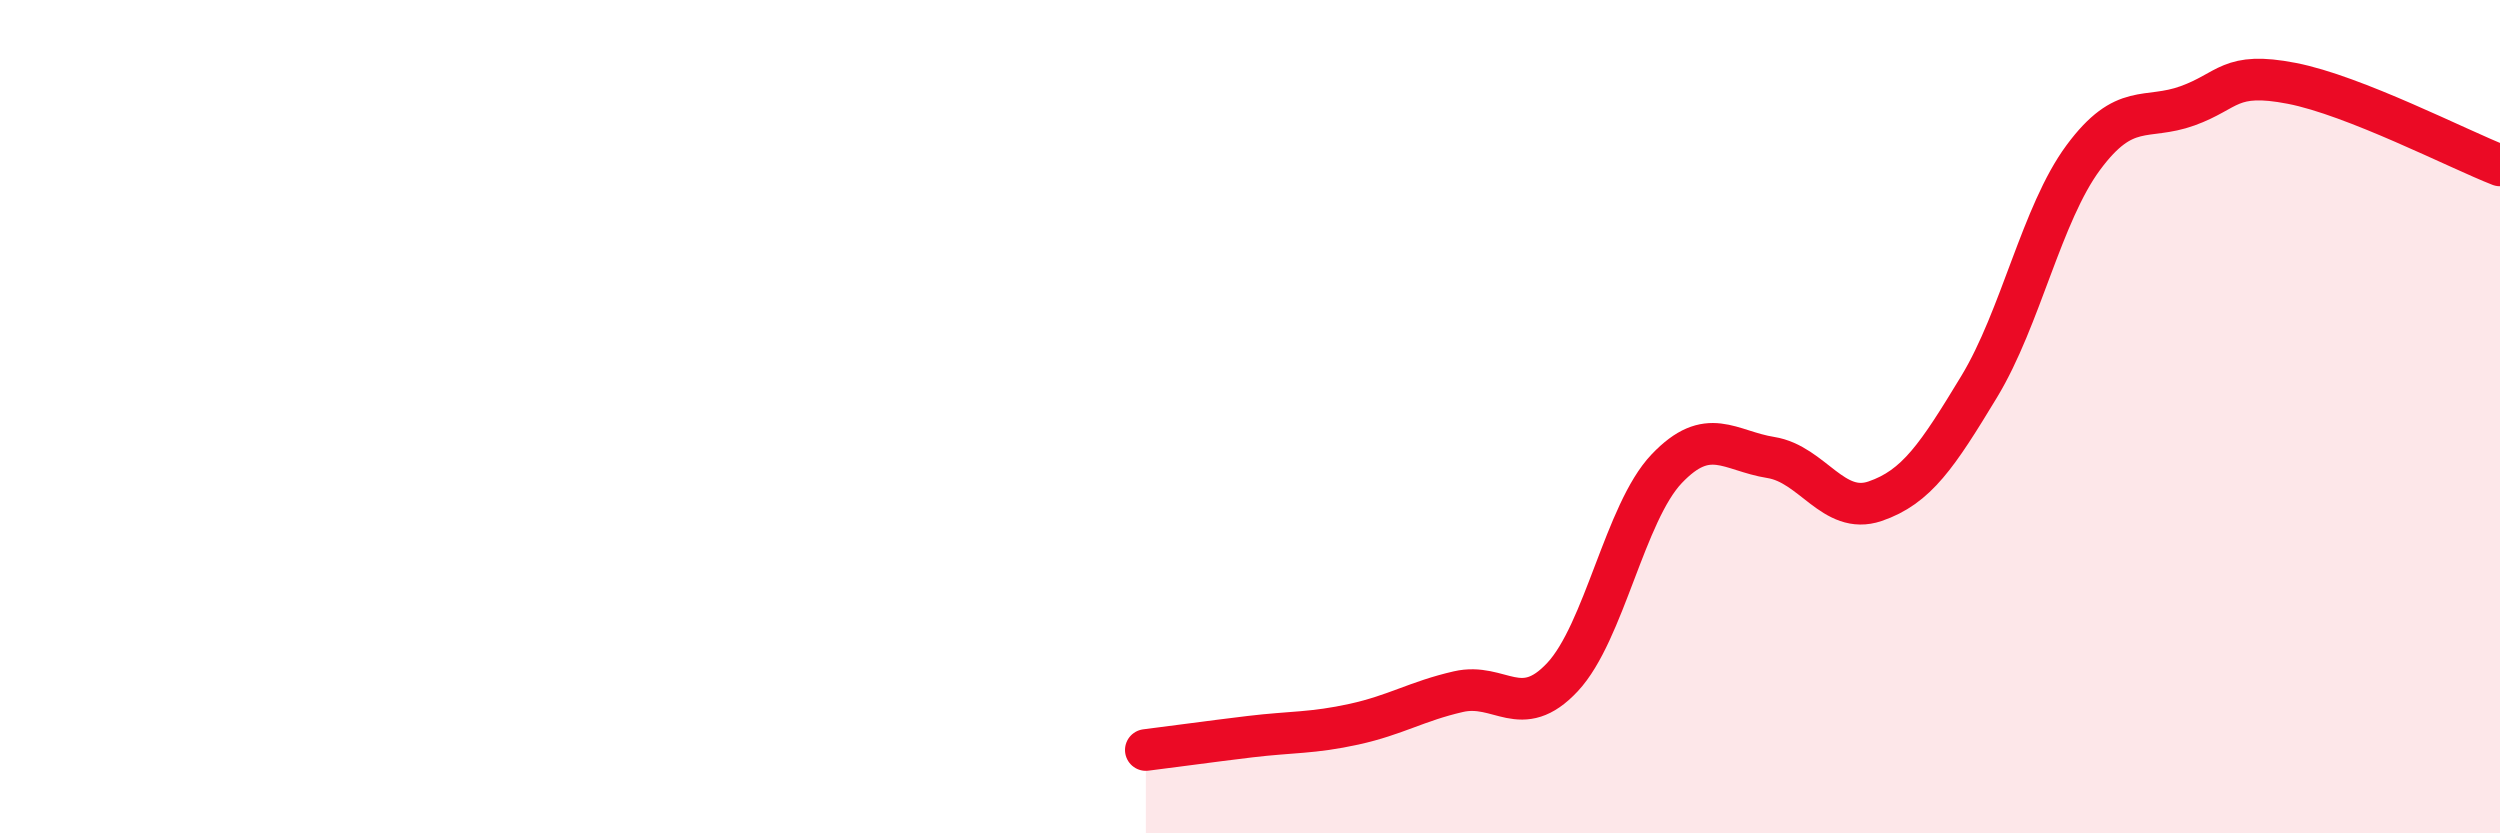
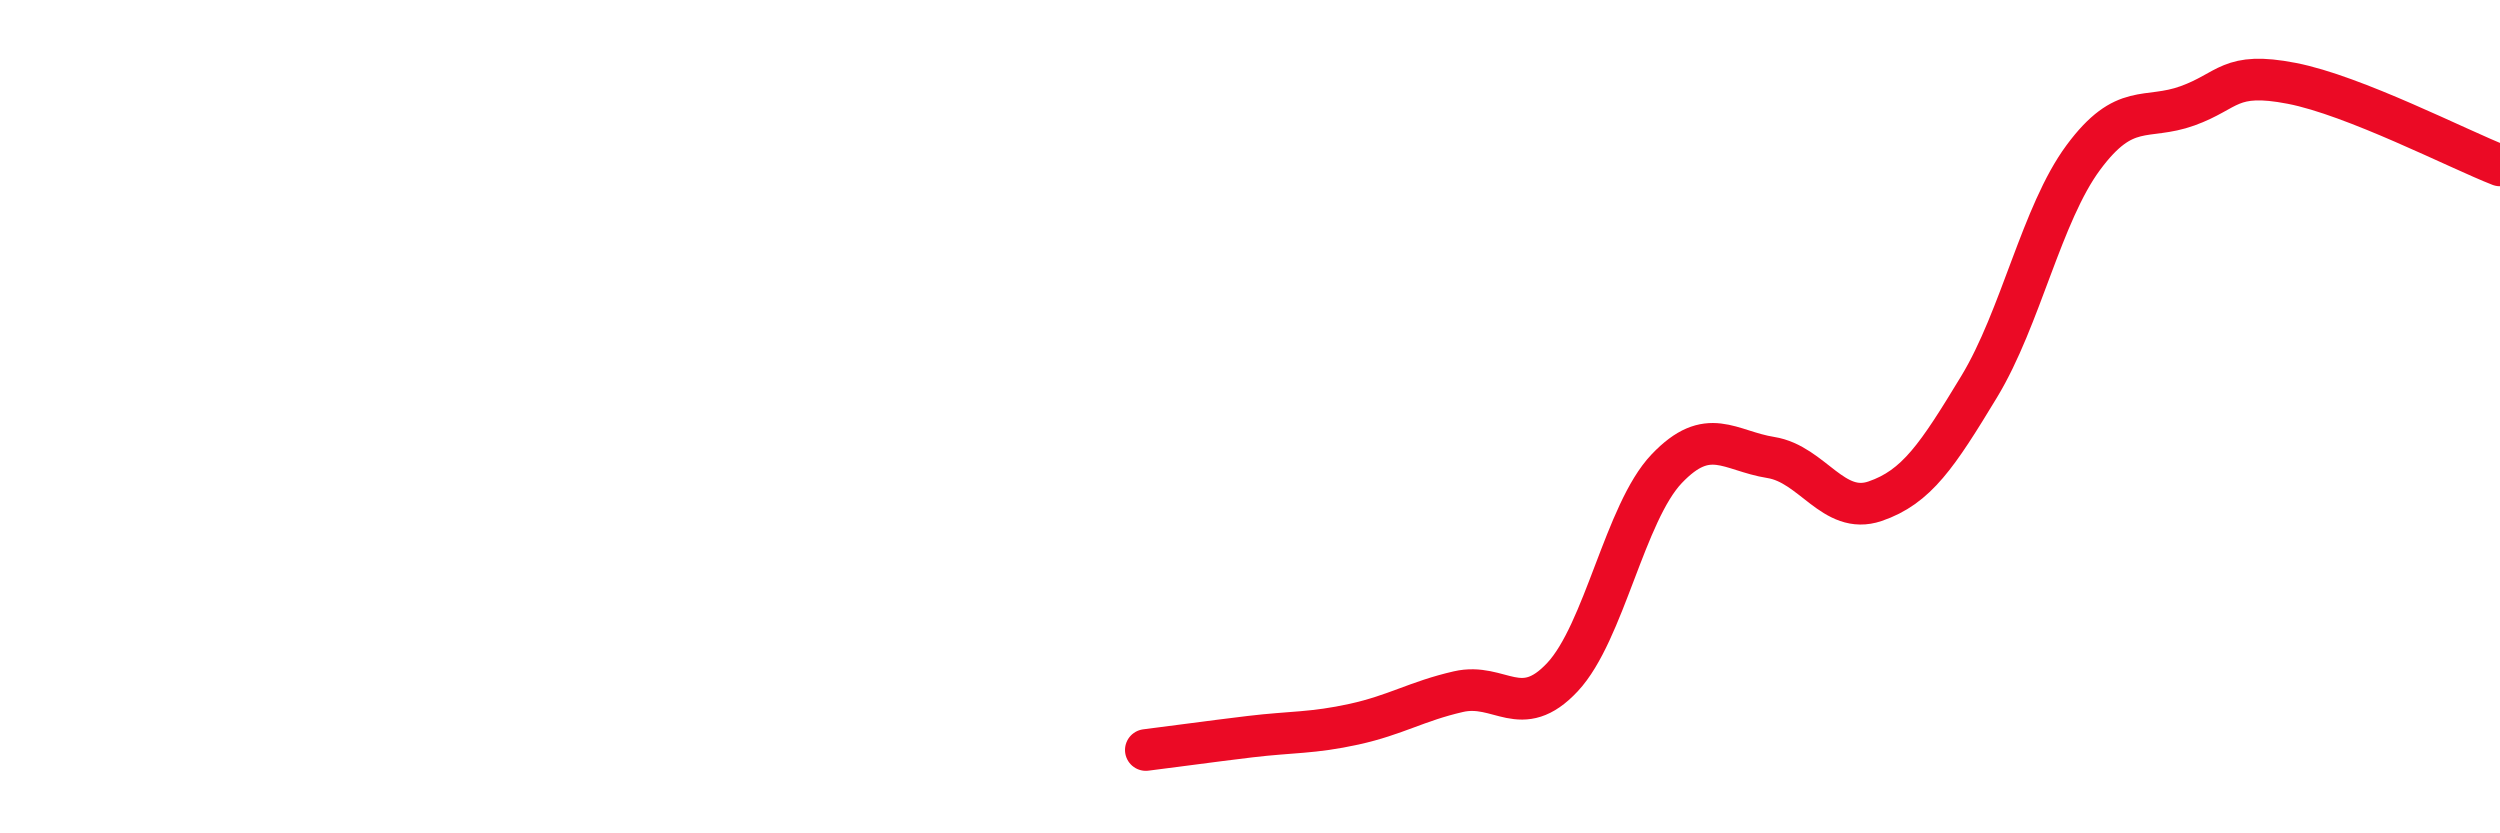
<svg xmlns="http://www.w3.org/2000/svg" width="60" height="20" viewBox="0 0 60 20">
-   <path d="M 27.5,18 C 28,17.94 29,17.8 30,17.68 C 31,17.56 31.5,17.6 32.5,17.38 C 33.5,17.16 34,16.83 35,16.6 C 36,16.37 36.5,17.32 37.5,16.25 C 38.5,15.18 39,12.3 40,11.25 C 41,10.2 41.5,10.82 42.5,10.98 C 43.5,11.14 44,12.37 45,12.03 C 46,11.69 46.5,10.93 47.5,9.28 C 48.5,7.63 49,5.13 50,3.78 C 51,2.43 51.5,2.9 52.5,2.54 C 53.5,2.18 53.5,1.71 55,2 C 56.5,2.29 59,3.58 60,3.97L60 20L27.5 20Z" fill="#EB0A25" opacity="0.1" stroke-linecap="round" stroke-linejoin="round" />
  <path d="M 27.5,18 C 28,17.94 29,17.8 30,17.68 C 31,17.56 31.5,17.6 32.5,17.38 C 33.5,17.16 34,16.83 35,16.6 C 36,16.37 36.5,17.32 37.5,16.25 C 38.5,15.18 39,12.3 40,11.25 C 41,10.2 41.5,10.82 42.5,10.98 C 43.5,11.14 44,12.37 45,12.03 C 46,11.69 46.5,10.93 47.5,9.28 C 48.5,7.63 49,5.13 50,3.78 C 51,2.43 51.5,2.9 52.5,2.54 C 53.5,2.18 53.5,1.71 55,2 C 56.5,2.29 59,3.58 60,3.97" stroke="#EB0A25" stroke-width="1" fill="none" stroke-linecap="round" stroke-linejoin="round" />
</svg>